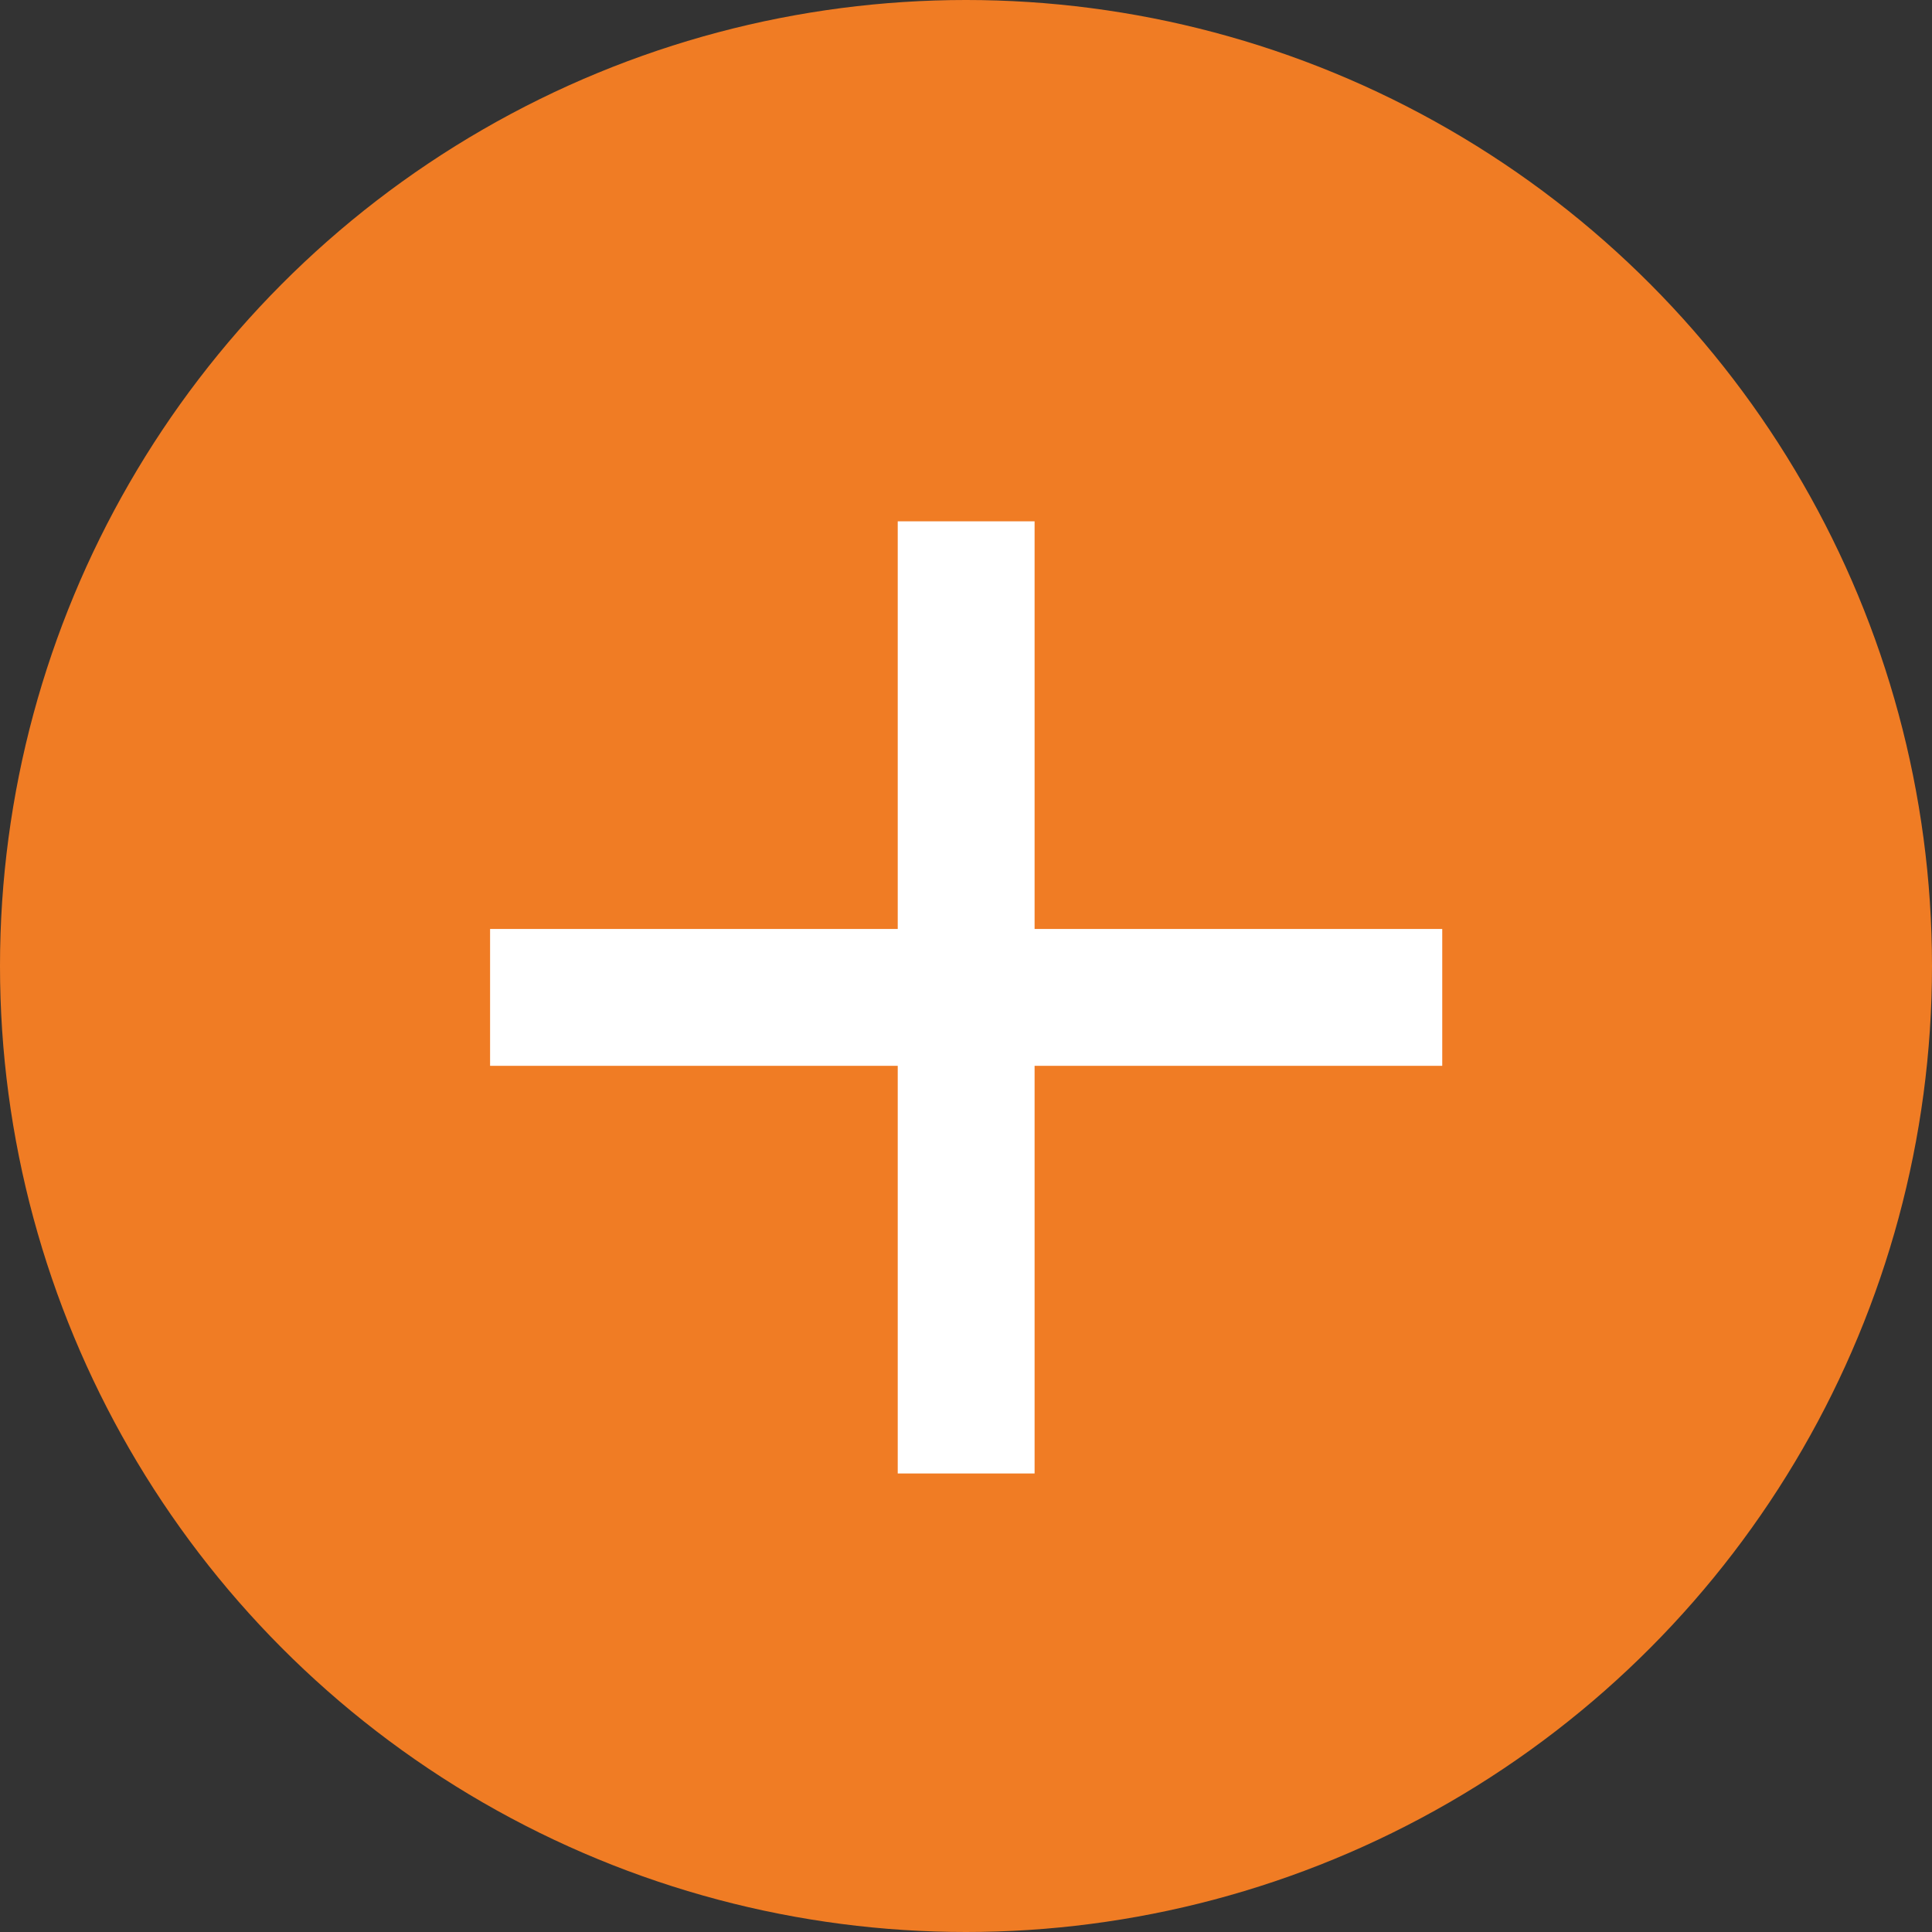
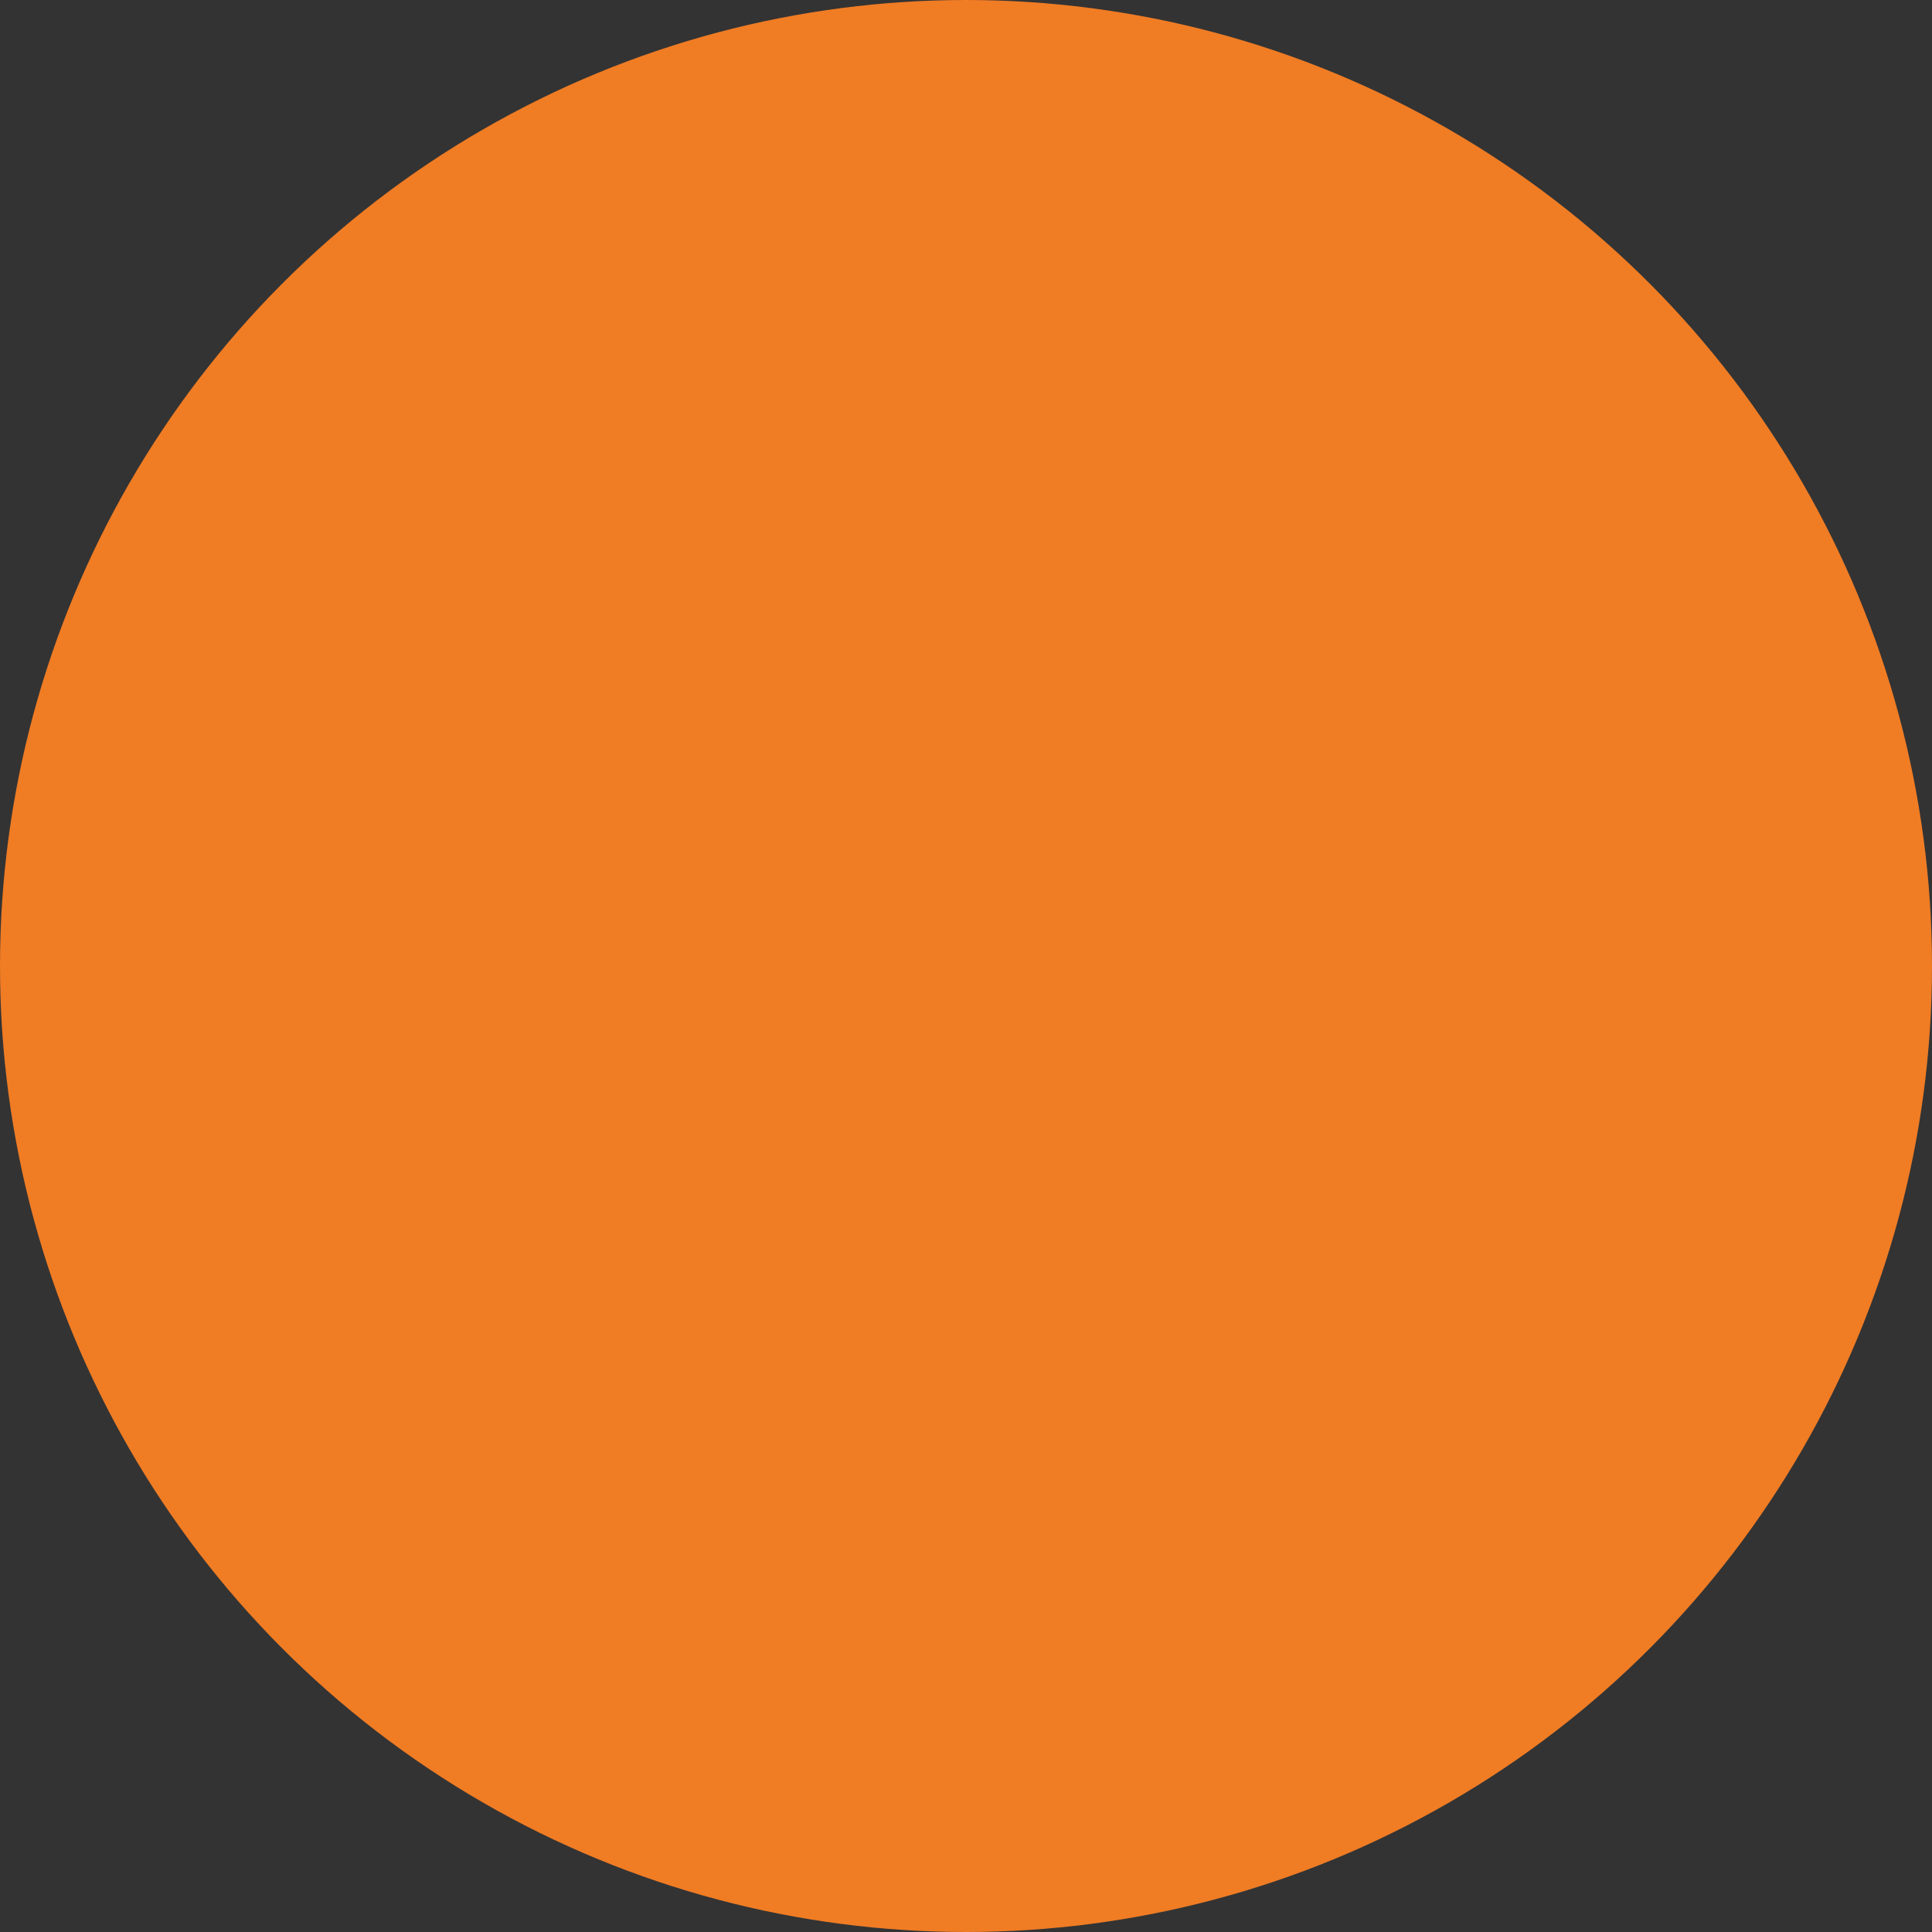
<svg xmlns="http://www.w3.org/2000/svg" id="uuid-1021317f-7a9f-42b4-8bca-1482afb39ed7" data-name="レイヤー 2" viewBox="0 0 60 60">
  <rect x="0" y="0" width="60" height="60" fill="#333333" stroke="none" />
  <g id="uuid-39ba693f-d73b-4f30-b2c8-dd46255857b2" data-name="txt">
    <g>
      <circle cx="30" cy="30" r="30" fill="#f07c24" stroke-width="0" />
-       <path d="m32.13,33.1v12.66h-4.25v-12.66h-12.66v-4.25h12.66v-12.66h4.25v12.66h12.66v4.25h-12.66Z" fill="#fff" stroke-width="0" />
    </g>
  </g>
</svg>